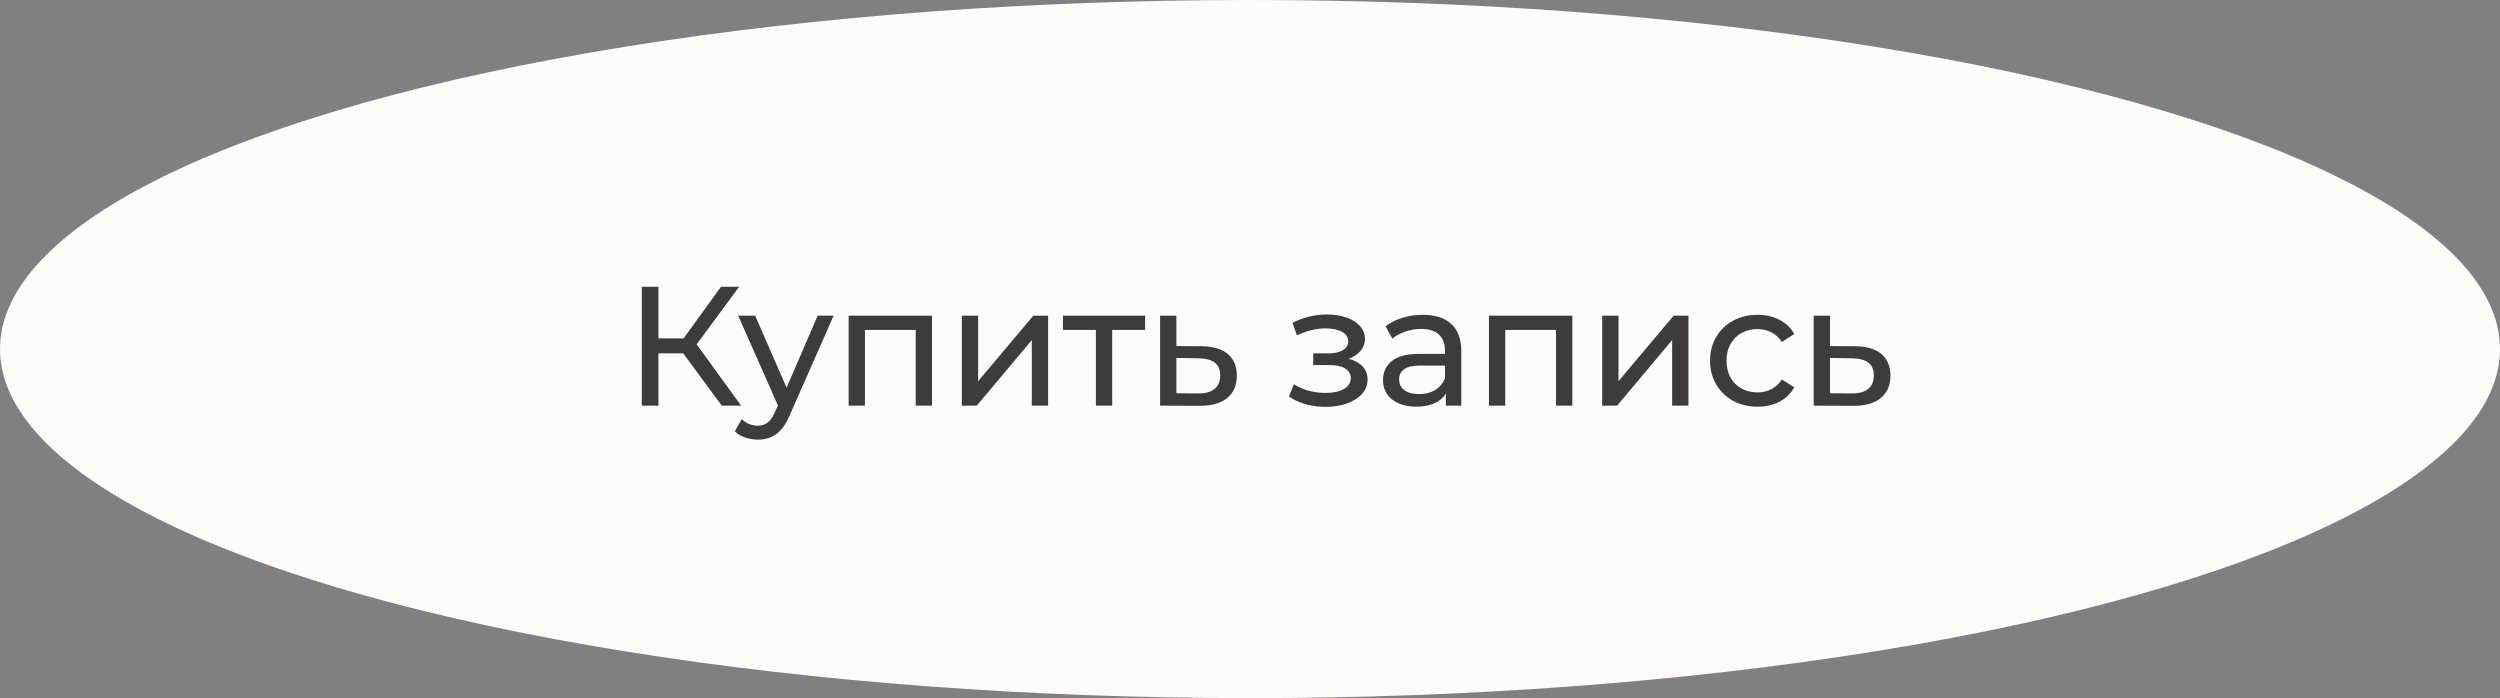
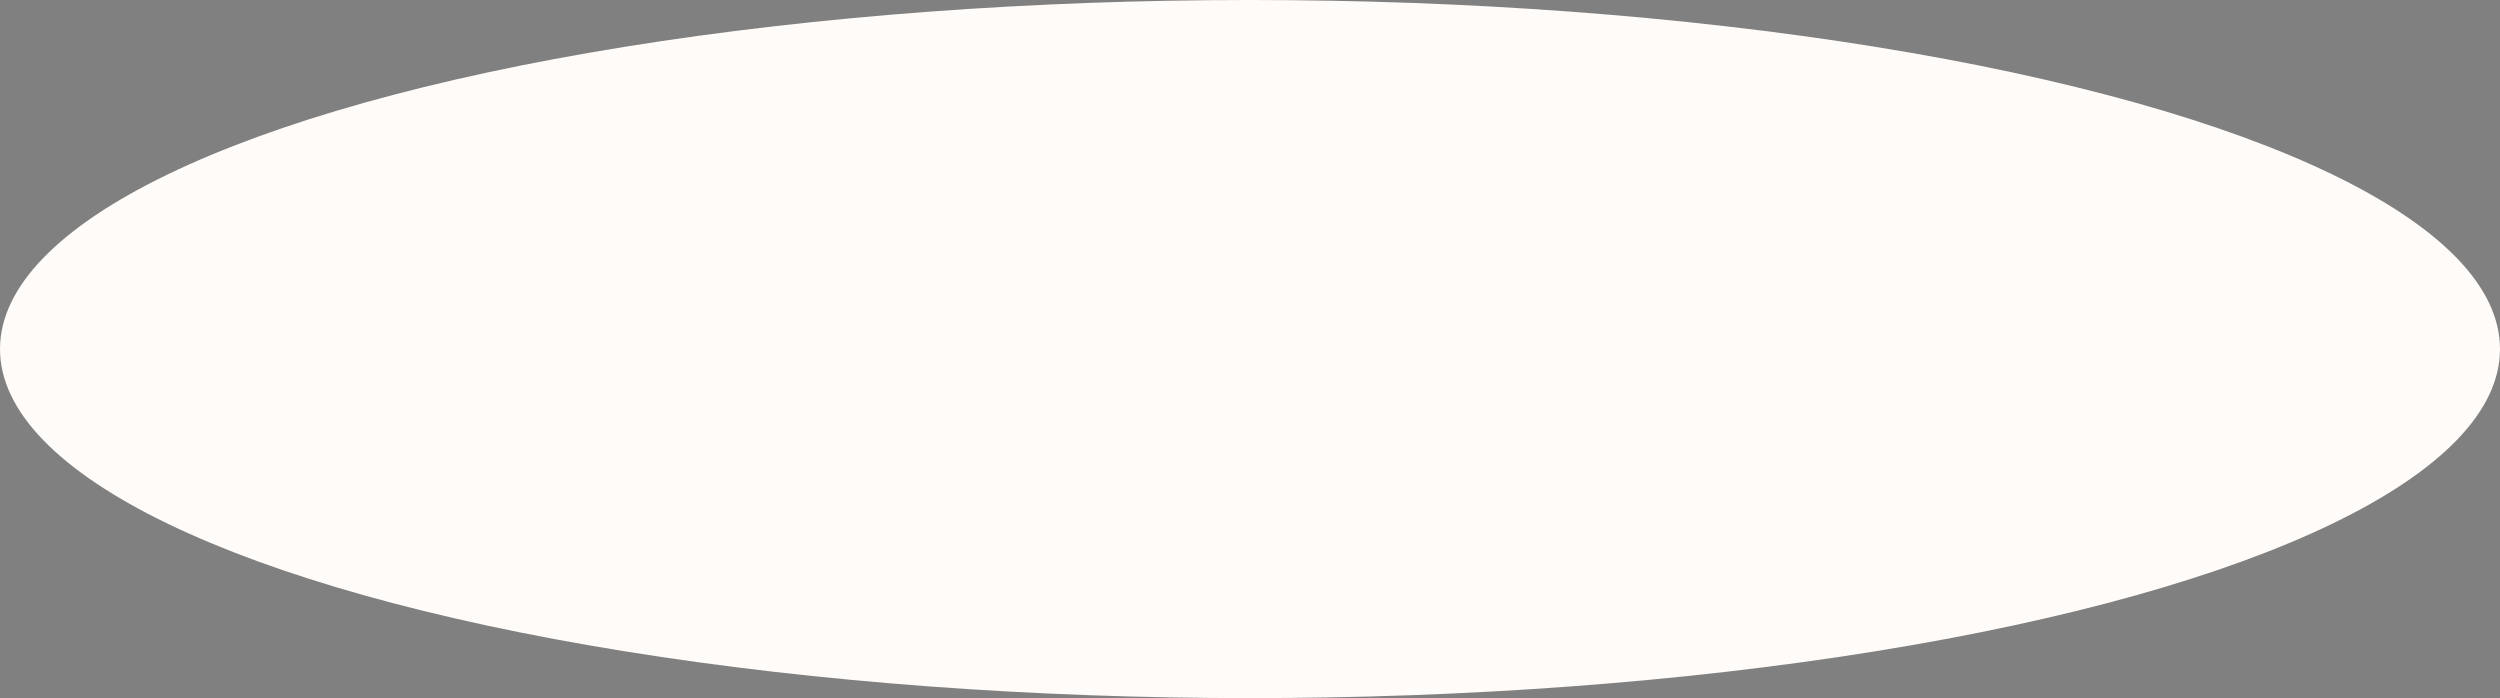
<svg xmlns="http://www.w3.org/2000/svg" width="265" height="74" viewBox="0 0 265 74" fill="none">
  <rect x="0" y="0" width="265" height="74" fill="#808080" stroke="none" />
  <ellipse cx="132.5" cy="37" rx="132.5" ry="37" fill="#FEFBF8" />
-   <path d="M72.423 37.456H69.795V43H68.031V30.4H69.795V35.872H72.459L76.419 30.4H78.345L73.845 36.502L78.561 43H76.509L72.423 37.456ZM88.364 33.46L83.738 43.954C83.33 44.926 82.85 45.61 82.298 46.006C81.758 46.402 81.104 46.6 80.336 46.6C79.868 46.6 79.412 46.522 78.968 46.366C78.536 46.222 78.176 46.006 77.888 45.718L78.626 44.422C79.118 44.89 79.688 45.124 80.336 45.124C80.756 45.124 81.104 45.01 81.38 44.782C81.668 44.566 81.926 44.188 82.154 43.648L82.46 42.982L78.248 33.46H80.048L83.378 41.092L86.672 33.46H88.364ZM98.792 33.46V43H97.064V34.972H91.682V43H89.954V33.46H98.792ZM101.955 33.46H103.683V40.408L109.533 33.46H111.099V43H109.371V36.052L103.539 43H101.955V33.46ZM121.383 34.972H117.891V43H116.163V34.972H112.671V33.46H121.383V34.972ZM127.38 36.7C128.592 36.712 129.516 36.988 130.152 37.528C130.788 38.068 131.106 38.83 131.106 39.814C131.106 40.846 130.758 41.644 130.062 42.208C129.378 42.76 128.394 43.03 127.11 43.018L122.97 43V33.46H124.698V36.682L127.38 36.7ZM126.966 41.704C127.746 41.716 128.334 41.56 128.73 41.236C129.138 40.912 129.342 40.432 129.342 39.796C129.342 39.172 129.144 38.716 128.748 38.428C128.364 38.14 127.77 37.99 126.966 37.978L124.698 37.942V41.686L126.966 41.704ZM142.964 38.032C143.6 38.2 144.092 38.47 144.44 38.842C144.788 39.214 144.962 39.676 144.962 40.228C144.962 40.792 144.77 41.296 144.386 41.74C144.002 42.172 143.468 42.514 142.784 42.766C142.112 43.006 141.356 43.126 140.516 43.126C139.808 43.126 139.112 43.036 138.428 42.856C137.756 42.664 137.156 42.394 136.628 42.046L137.15 40.732C137.606 41.02 138.128 41.248 138.716 41.416C139.304 41.572 139.898 41.65 140.498 41.65C141.314 41.65 141.962 41.512 142.442 41.236C142.934 40.948 143.18 40.564 143.18 40.084C143.18 39.64 142.982 39.298 142.586 39.058C142.202 38.818 141.656 38.698 140.948 38.698H139.202V37.456H140.822C141.47 37.456 141.98 37.342 142.352 37.114C142.724 36.886 142.91 36.574 142.91 36.178C142.91 35.746 142.688 35.41 142.244 35.17C141.812 34.93 141.224 34.81 140.48 34.81C139.532 34.81 138.53 35.056 137.474 35.548L137.006 34.216C138.17 33.628 139.388 33.334 140.66 33.334C141.428 33.334 142.118 33.442 142.73 33.658C143.342 33.874 143.822 34.18 144.17 34.576C144.518 34.972 144.692 35.422 144.692 35.926C144.692 36.394 144.536 36.814 144.224 37.186C143.912 37.558 143.492 37.84 142.964 38.032ZM150.811 33.37C152.131 33.37 153.139 33.694 153.835 34.342C154.543 34.99 154.897 35.956 154.897 37.24V43H153.259V41.74C152.971 42.184 152.557 42.526 152.017 42.766C151.489 42.994 150.859 43.108 150.127 43.108C149.059 43.108 148.201 42.85 147.553 42.334C146.917 41.818 146.599 41.14 146.599 40.3C146.599 39.46 146.905 38.788 147.517 38.284C148.129 37.768 149.101 37.51 150.433 37.51H153.169V37.168C153.169 36.424 152.953 35.854 152.521 35.458C152.089 35.062 151.453 34.864 150.613 34.864C150.049 34.864 149.497 34.96 148.957 35.152C148.417 35.332 147.961 35.578 147.589 35.89L146.869 34.594C147.361 34.198 147.949 33.898 148.633 33.694C149.317 33.478 150.043 33.37 150.811 33.37ZM150.415 41.776C151.075 41.776 151.645 41.632 152.125 41.344C152.605 41.044 152.953 40.624 153.169 40.084V38.752H150.505C149.041 38.752 148.309 39.244 148.309 40.228C148.309 40.708 148.495 41.086 148.867 41.362C149.239 41.638 149.755 41.776 150.415 41.776ZM166.666 33.46V43H164.938V34.972H159.556V43H157.828V33.46H166.666ZM169.83 33.46H171.558V40.408L177.408 33.46H178.974V43H177.246V36.052L171.414 43H169.83V33.46ZM186.306 43.108C185.334 43.108 184.464 42.898 183.696 42.478C182.94 42.058 182.346 41.482 181.914 40.75C181.482 40.006 181.266 39.166 181.266 38.23C181.266 37.294 181.482 36.46 181.914 35.728C182.346 34.984 182.94 34.408 183.696 34C184.464 33.58 185.334 33.37 186.306 33.37C187.17 33.37 187.938 33.544 188.61 33.892C189.294 34.24 189.822 34.744 190.194 35.404L188.88 36.25C188.58 35.794 188.208 35.452 187.764 35.224C187.32 34.996 186.828 34.882 186.288 34.882C185.664 34.882 185.1 35.02 184.596 35.296C184.104 35.572 183.714 35.968 183.426 36.484C183.15 36.988 183.012 37.57 183.012 38.23C183.012 38.902 183.15 39.496 183.426 40.012C183.714 40.516 184.104 40.906 184.596 41.182C185.1 41.458 185.664 41.596 186.288 41.596C186.828 41.596 187.32 41.482 187.764 41.254C188.208 41.026 188.58 40.684 188.88 40.228L190.194 41.056C189.822 41.716 189.294 42.226 188.61 42.586C187.938 42.934 187.17 43.108 186.306 43.108ZM196.661 36.7C197.873 36.712 198.797 36.988 199.433 37.528C200.069 38.068 200.387 38.83 200.387 39.814C200.387 40.846 200.039 41.644 199.343 42.208C198.659 42.76 197.675 43.03 196.391 43.018L192.251 43V33.46H193.979V36.682L196.661 36.7ZM196.247 41.704C197.027 41.716 197.615 41.56 198.011 41.236C198.419 40.912 198.623 40.432 198.623 39.796C198.623 39.172 198.425 38.716 198.029 38.428C197.645 38.14 197.051 37.99 196.247 37.978L193.979 37.942V41.686L196.247 41.704Z" fill="#3E3C3A" />
</svg>